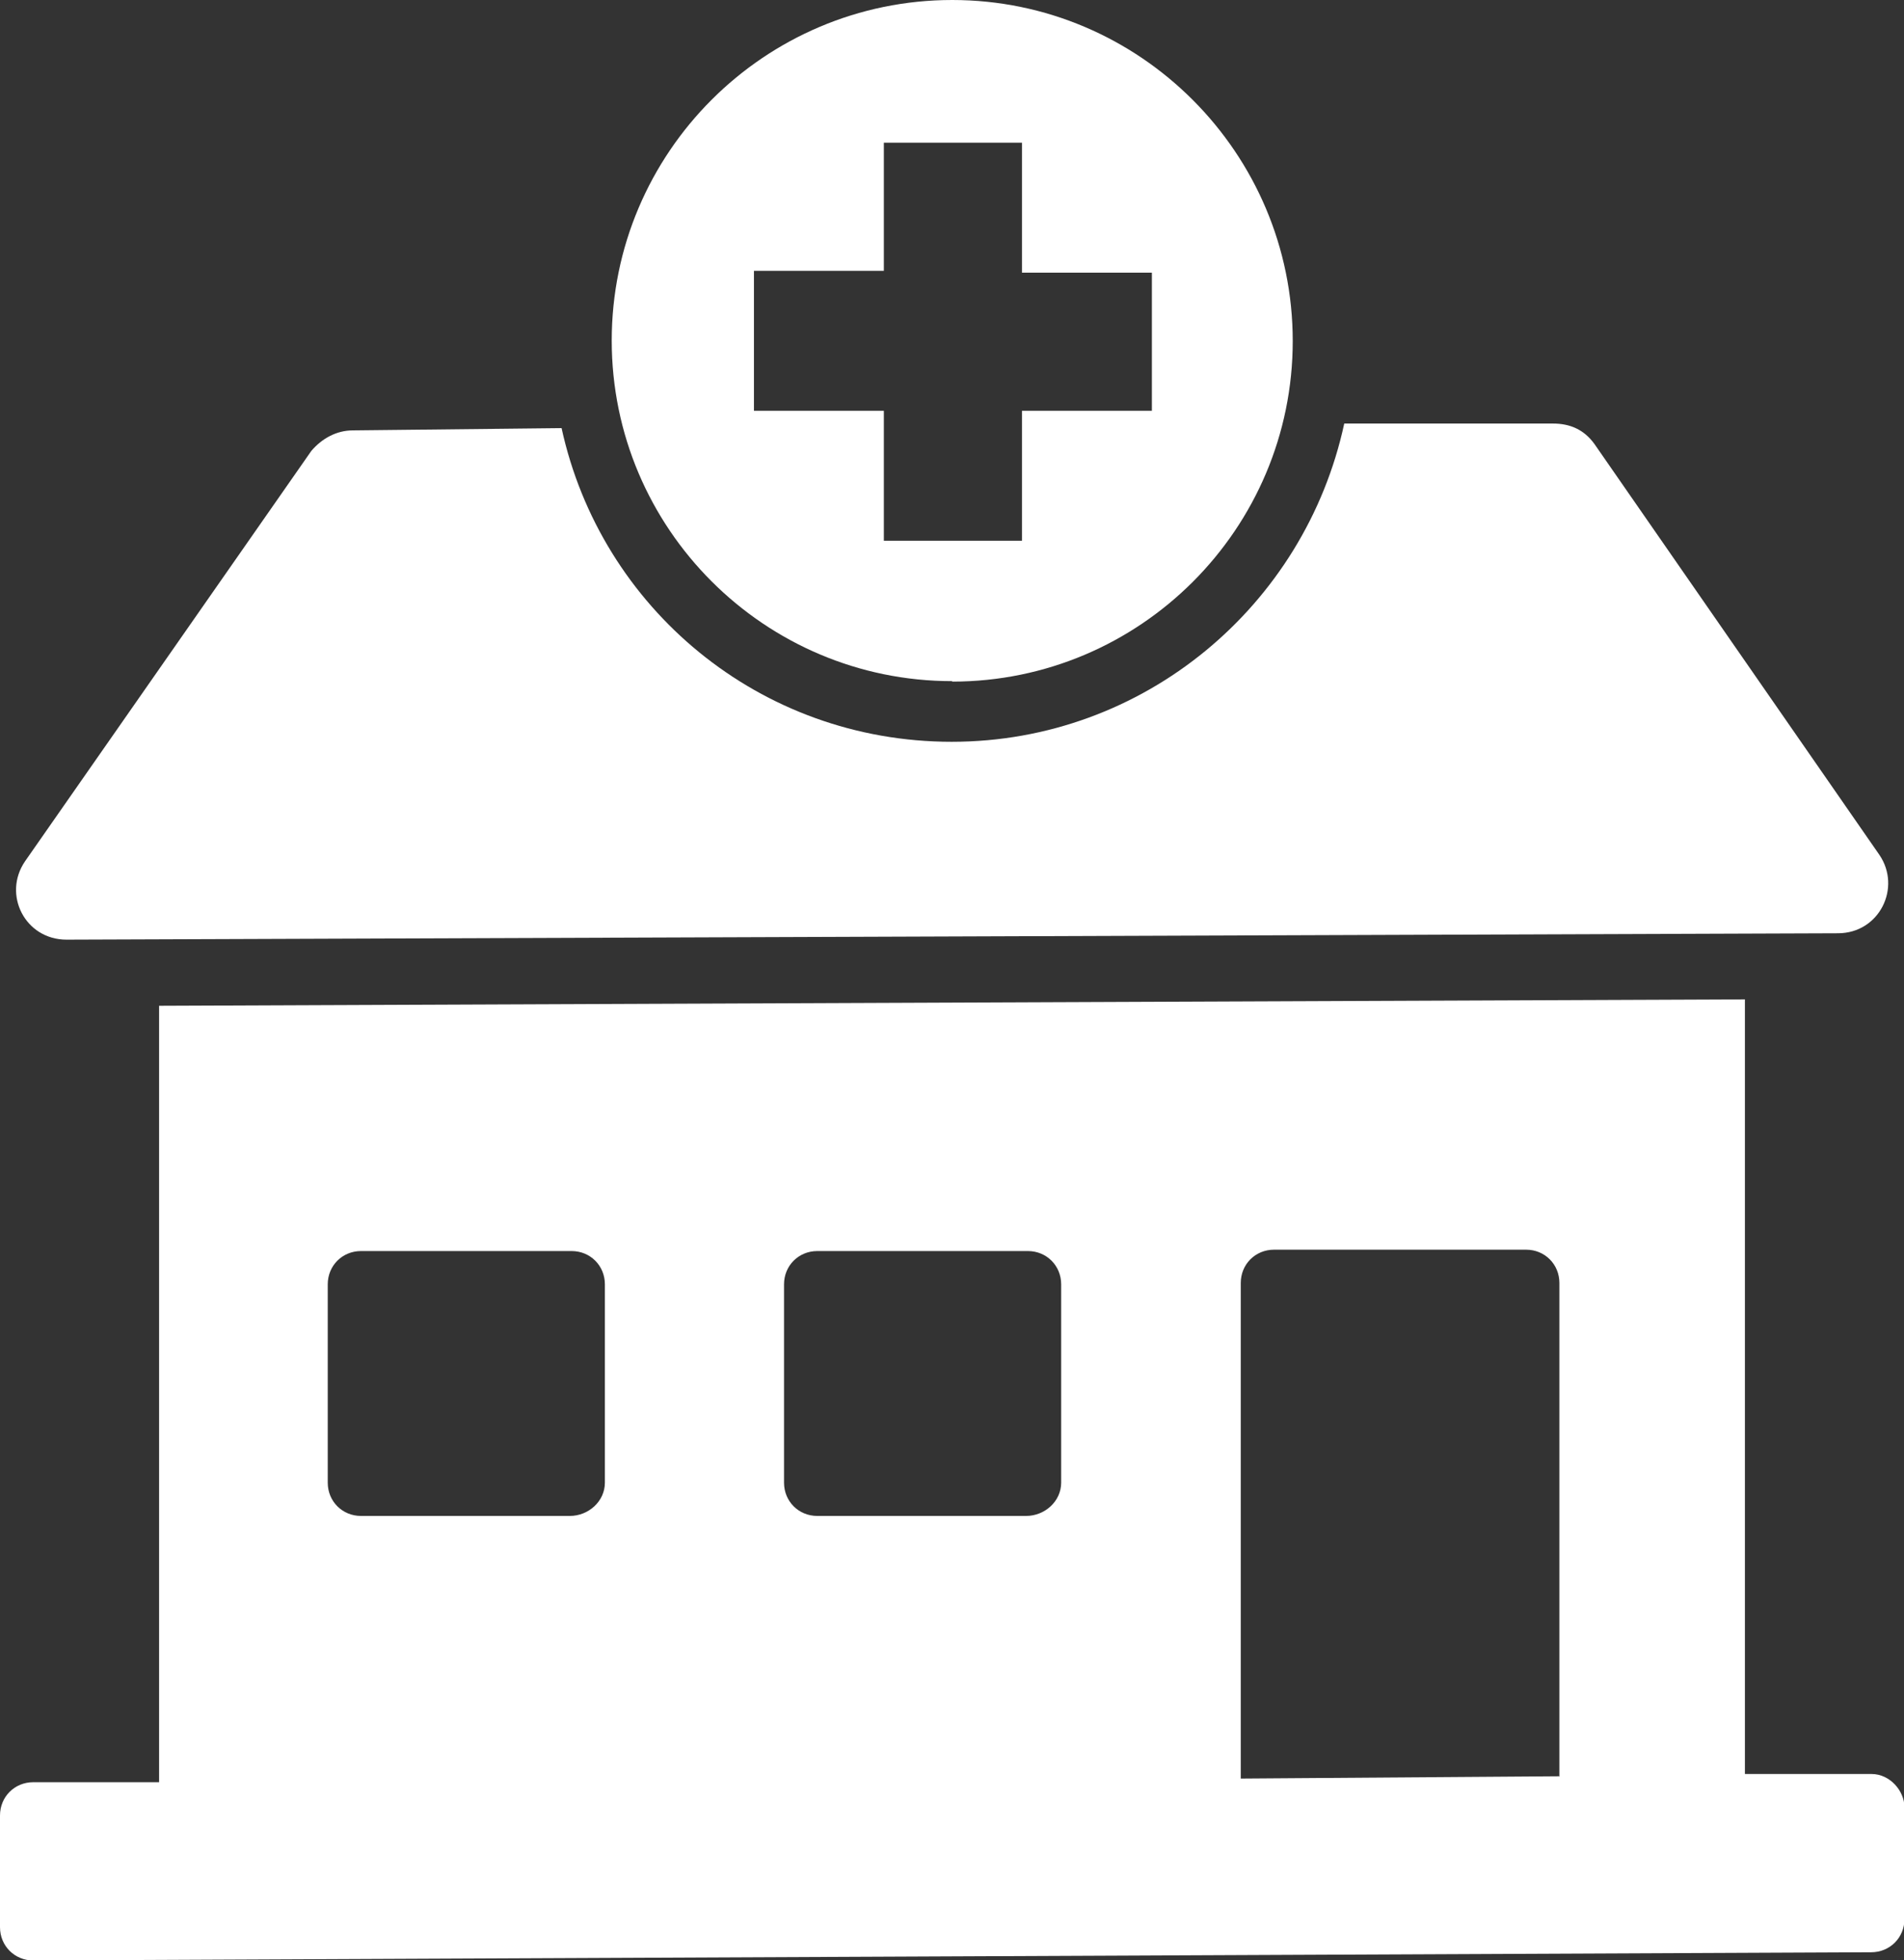
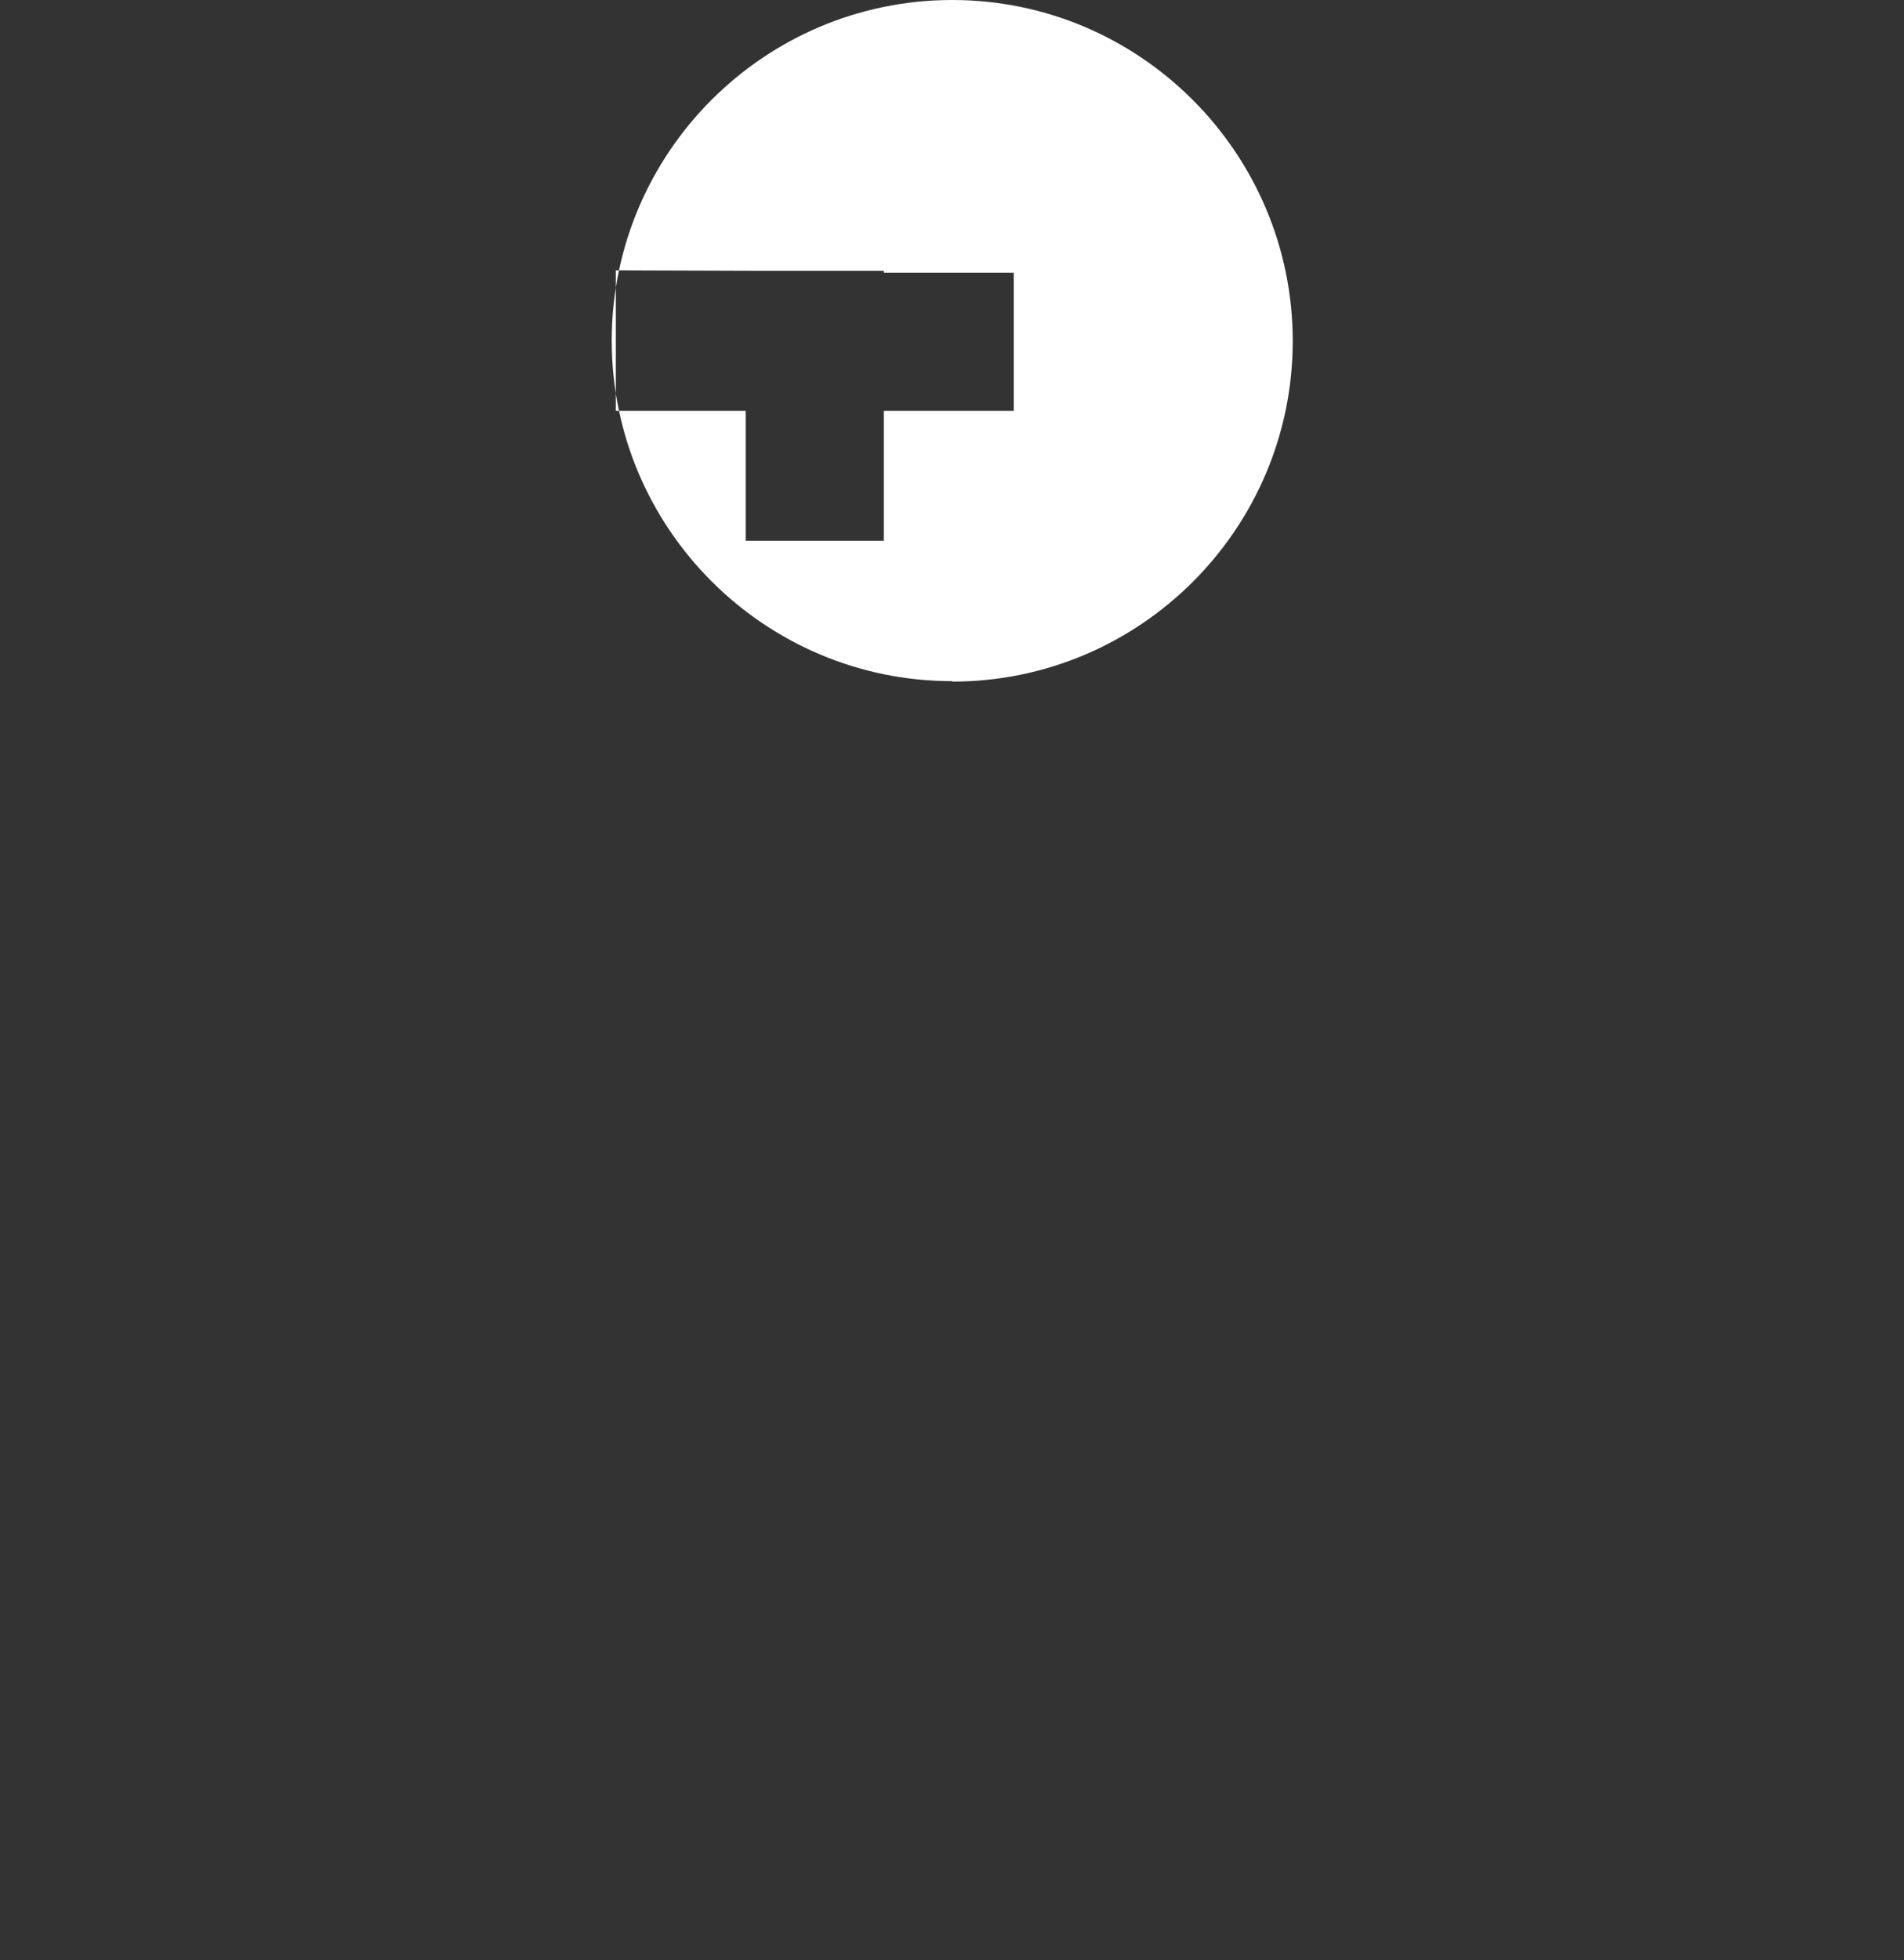
<svg xmlns="http://www.w3.org/2000/svg" id="Layer_2" data-name="Layer 2" viewBox="0 0 41.77 42.99">
  <rect x="0" y="0" width="41.77" height="42.99" fill="#333333" stroke="none" />
  <defs>
    <style>
      .cls-1 {
        fill: #fff;
      }
    </style>
  </defs>
  <g id="Layer_3" data-name="Layer 3">
    <g>
-       <path class="cls-1" d="m1.45,20.61l38.87-.14c.91,0,1.4-1,.91-1.72l-6.25-9.01c-.23-.32-.54-.45-.91-.45h-4.58c-.86,3.99-4.39,6.98-8.61,6.98s-7.7-2.94-8.56-6.88l-4.58.05c-.36,0-.68.18-.91.45L.55,18.89c-.5.73,0,1.72.91,1.72h0Z" />
-       <path class="cls-1" d="m34.2,38.96l-6.98.05v-10.87c0-.41.32-.73.73-.73h5.53c.41,0,.73.32.73.73v10.83Zm-11.69-5.71h-4.58c-.41,0-.73-.32-.73-.73v-4.35c0-.41.32-.73.73-.73h4.62c.41,0,.73.32.73.73v4.35c0,.41-.36.73-.77.73h0Zm-10.01,0h-4.58c-.41,0-.73-.32-.73-.73v-4.35c0-.41.32-.73.73-.73h4.62c.41,0,.73.32.73.73v4.35c0,.41-.36.73-.77.73h0Zm28.54,5.66h-2.76v-16.99l-34.79.14v17.03H.73c-.41,0-.73.32-.73.73v2.45c0,.41.32.73.73.73l40.32-.18c.41,0,.73-.32.73-.73v-2.45c0-.36-.32-.73-.72-.73h0Z" />
-       <path class="cls-1" d="m16.54,5.94h2.85v-2.81h3.03v2.85h2.85v3.03h-2.85v2.85h-3.03v-2.85h-2.85v-3.08Zm4.35,9.01c4.12,0,7.47-3.35,7.47-7.47S25.01,0,20.89,0s-7.47,3.35-7.47,7.47,3.35,7.47,7.47,7.47Z" />
+       <path class="cls-1" d="m16.54,5.94h2.85v-2.81v2.85h2.85v3.03h-2.85v2.85h-3.03v-2.85h-2.85v-3.08Zm4.35,9.01c4.12,0,7.47-3.35,7.47-7.47S25.01,0,20.89,0s-7.47,3.35-7.47,7.47,3.35,7.47,7.47,7.47Z" />
    </g>
  </g>
</svg>